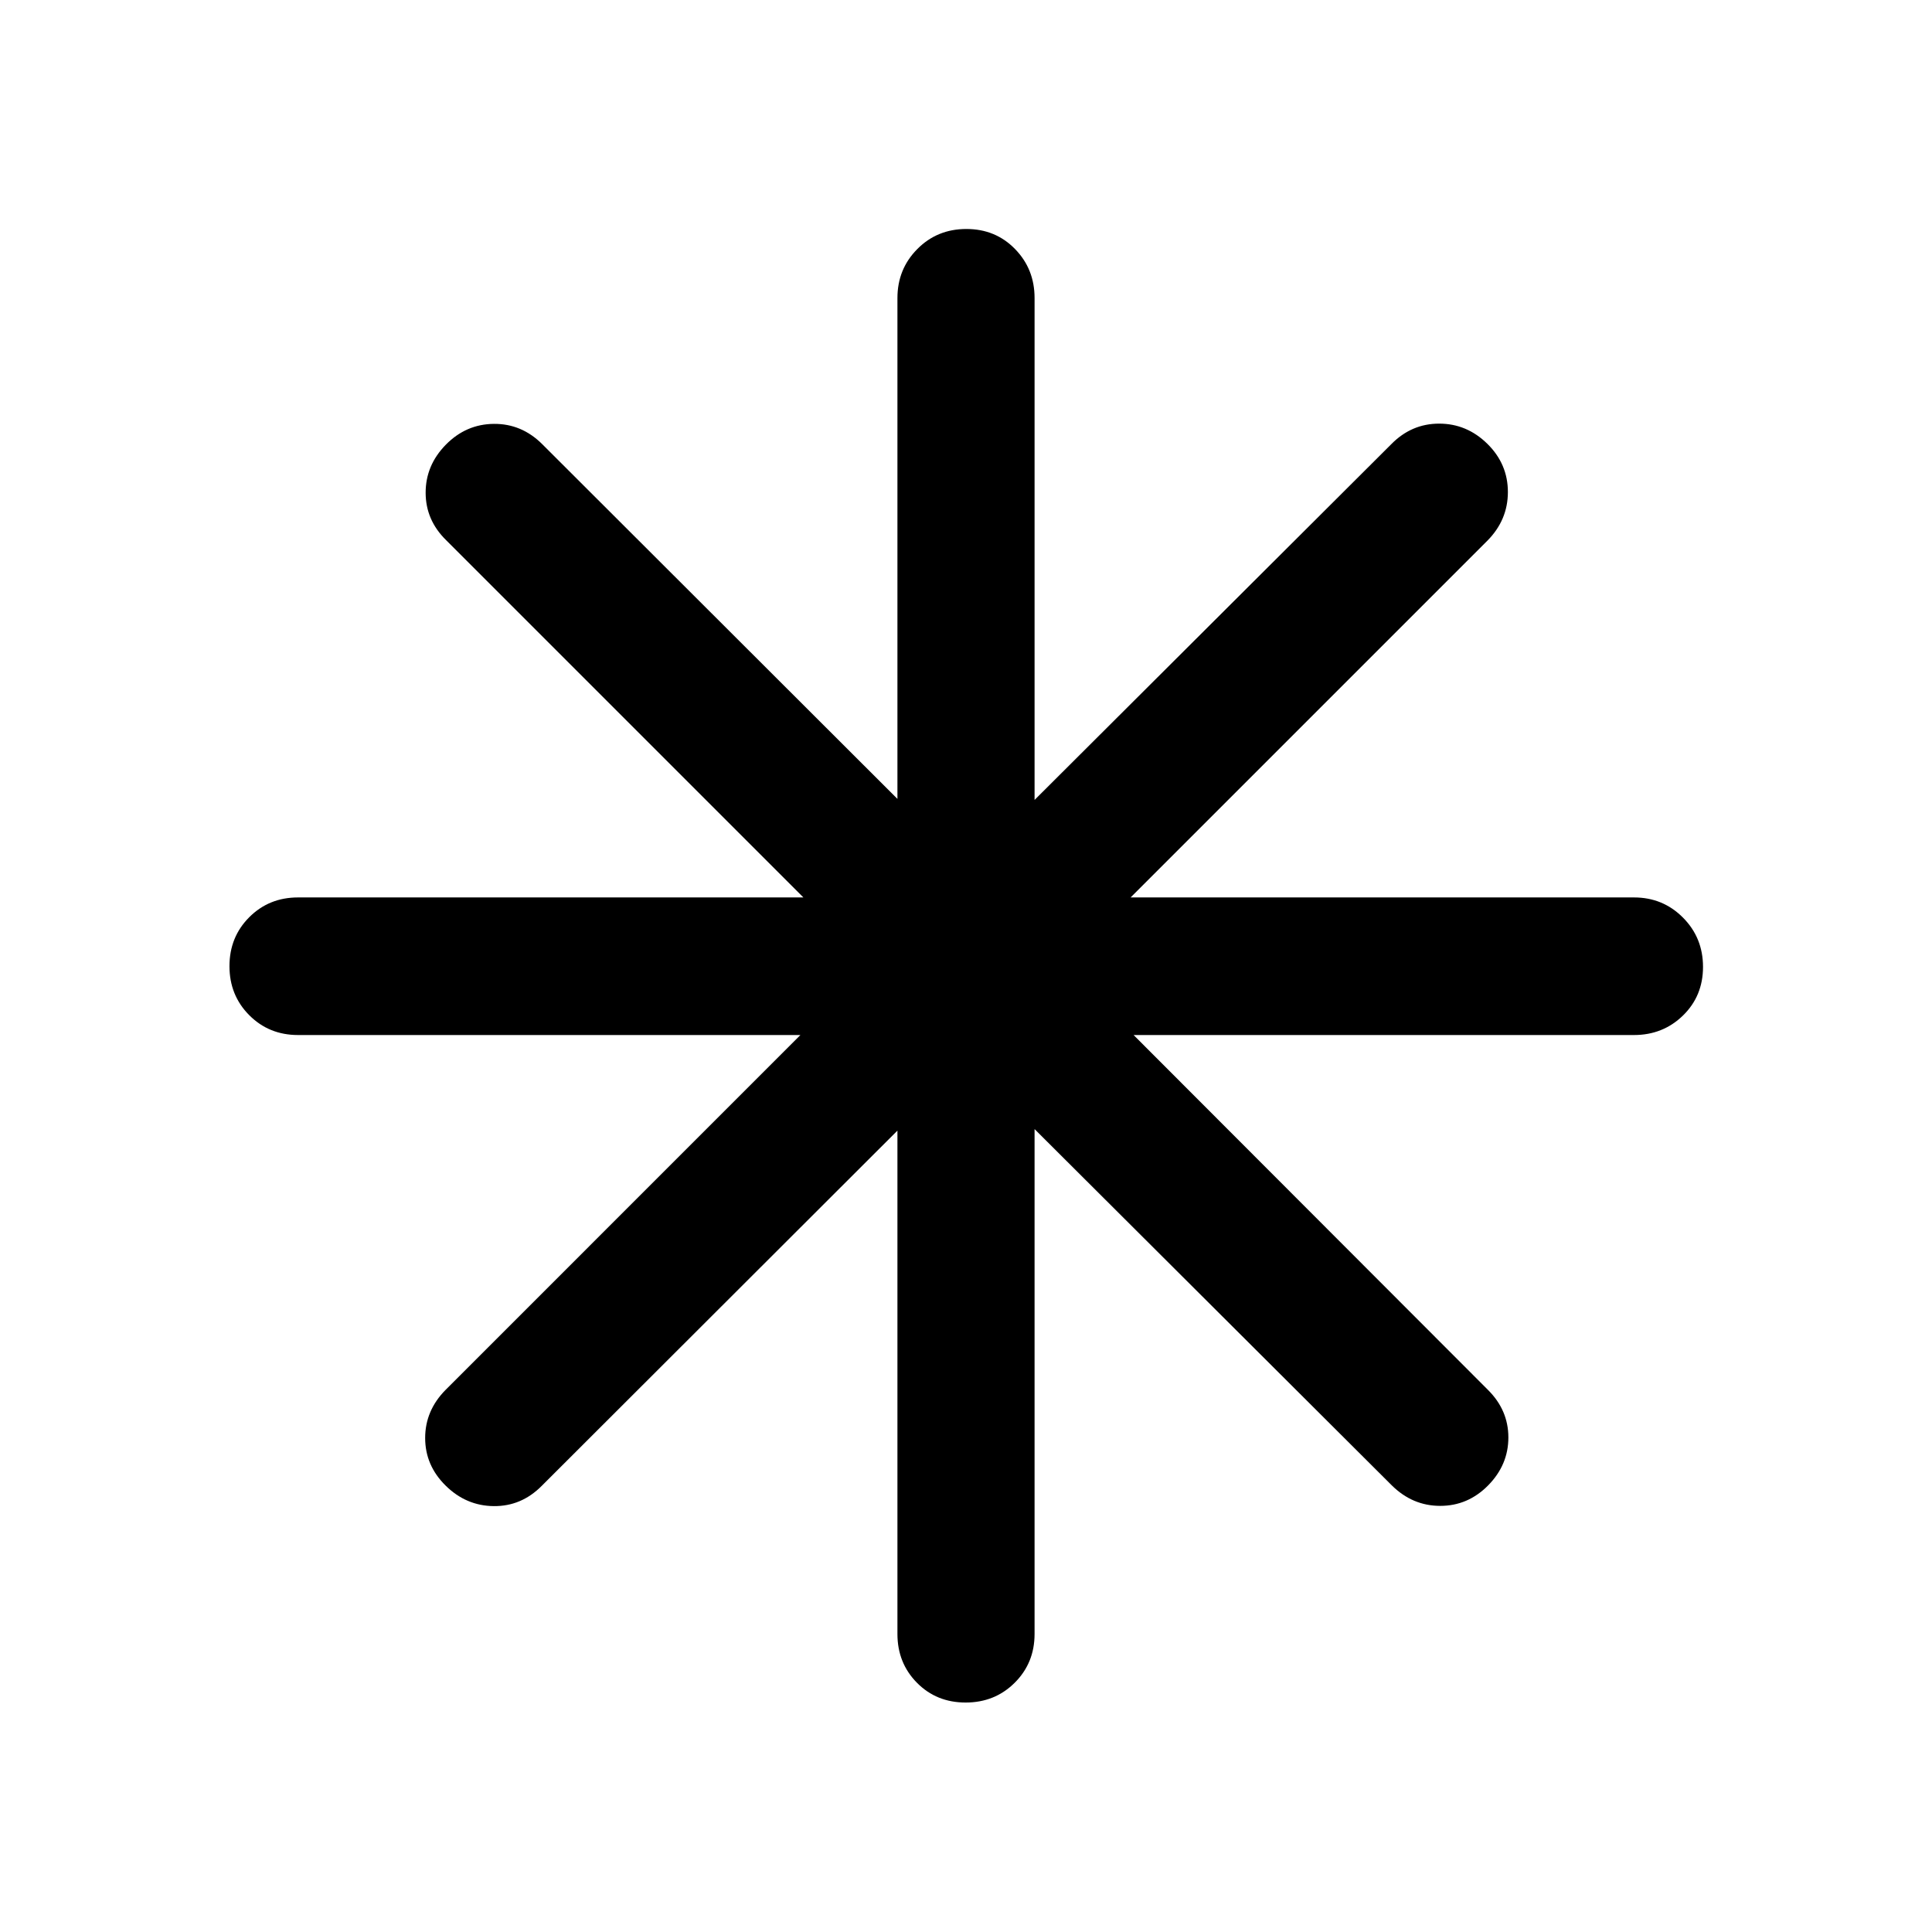
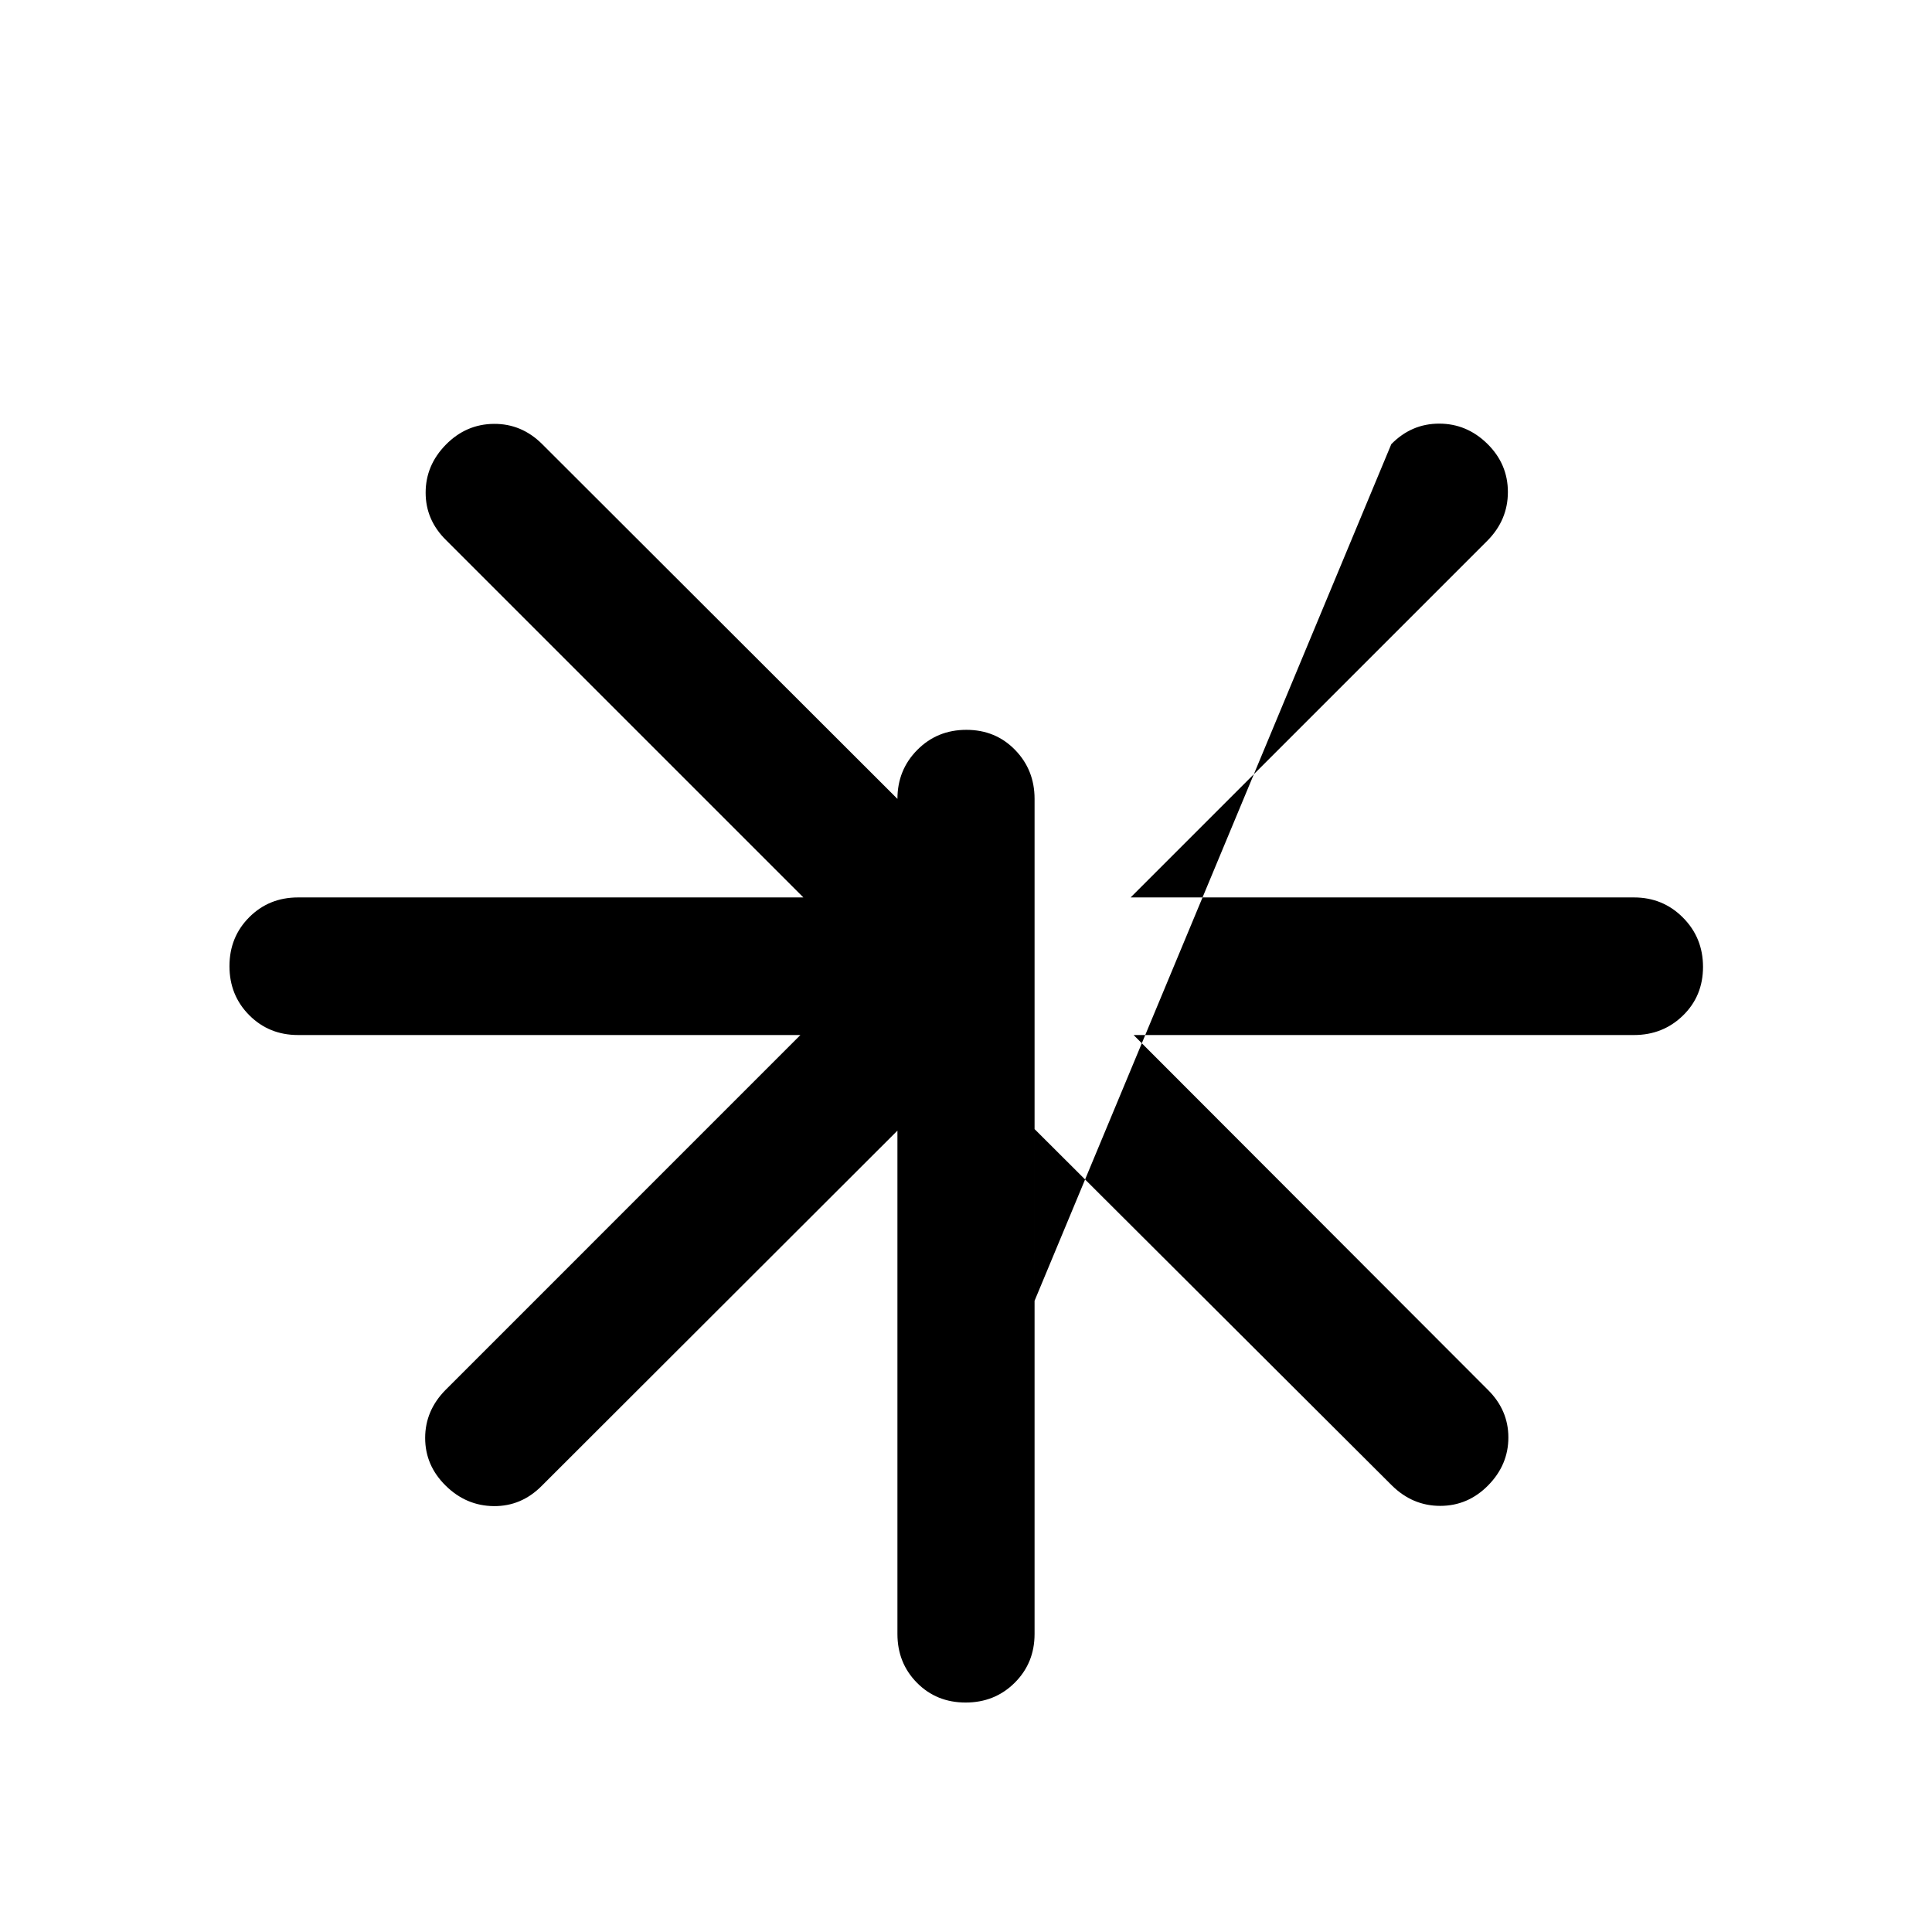
<svg xmlns="http://www.w3.org/2000/svg" width="48" height="48" viewBox="0 -960 960 960">
-   <path d="M479.82-114.02q-14.49 0-24.19-9.82-9.7-9.82-9.7-24.25V-398.2L269.2-221.7q-10.1 10.2-23.82 10.08-13.73-.12-23.92-10.16-10.2-10.03-10.2-23.7 0-13.66 10.2-23.95L397.72-445.7H148.09q-14.43 0-24.25-9.87t-9.82-24.35q0-14.47 9.82-24.31 9.82-9.84 24.25-9.84H399.2l-177.5-177.5q-10.2-9.99-10.2-23.62t10.04-23.85q10.04-10.22 23.85-10.34 13.82-.12 24.04 10.08l176.5 176.26v-248.87q0-14.4 9.88-24.35 9.87-9.96 24.37-9.96 14.49 0 24.19 9.96 9.7 9.95 9.7 24.35v249.39L691.33-739.3q10.02-10.2 23.78-10.2 13.76 0 23.96 10.04 10.19 10.04 10.19 23.94 0 13.9-10.19 24.19L561.8-514.07h250.11q14.4 0 24.35 10.02 9.96 10.01 9.96 24.49 0 14.47-9.96 24.17-9.95 9.69-24.35 9.69H563.28L739.3-269.43q10.2 10.09 10.2 23.69 0 13.61-10.04 23.81-10.04 10.19-23.82 10.19-13.78 0-24.07-10.19l-177.5-177.03v250.87q0 14.43-9.88 24.25-9.87 9.82-24.37 9.82Z" />
+   <path d="M479.82-114.02q-14.49 0-24.19-9.82-9.7-9.82-9.7-24.25V-398.2L269.2-221.7q-10.1 10.2-23.82 10.08-13.73-.12-23.92-10.16-10.2-10.03-10.2-23.7 0-13.66 10.2-23.95L397.72-445.7H148.09q-14.43 0-24.25-9.87t-9.82-24.35q0-14.47 9.82-24.31 9.82-9.84 24.25-9.84H399.2l-177.5-177.5q-10.2-9.99-10.2-23.62t10.04-23.85q10.04-10.22 23.85-10.34 13.82-.12 24.04 10.08l176.5 176.26q0-14.4 9.88-24.35 9.87-9.96 24.37-9.96 14.49 0 24.19 9.96 9.7 9.95 9.7 24.35v249.39L691.33-739.3q10.02-10.2 23.78-10.2 13.76 0 23.96 10.04 10.19 10.04 10.19 23.94 0 13.9-10.19 24.19L561.8-514.07h250.11q14.4 0 24.35 10.02 9.96 10.01 9.96 24.49 0 14.47-9.96 24.17-9.95 9.69-24.35 9.69H563.28L739.3-269.43q10.2 10.09 10.2 23.69 0 13.61-10.04 23.81-10.04 10.19-23.82 10.19-13.78 0-24.07-10.19l-177.5-177.03v250.87q0 14.43-9.88 24.25-9.87 9.82-24.37 9.82Z" />
</svg>